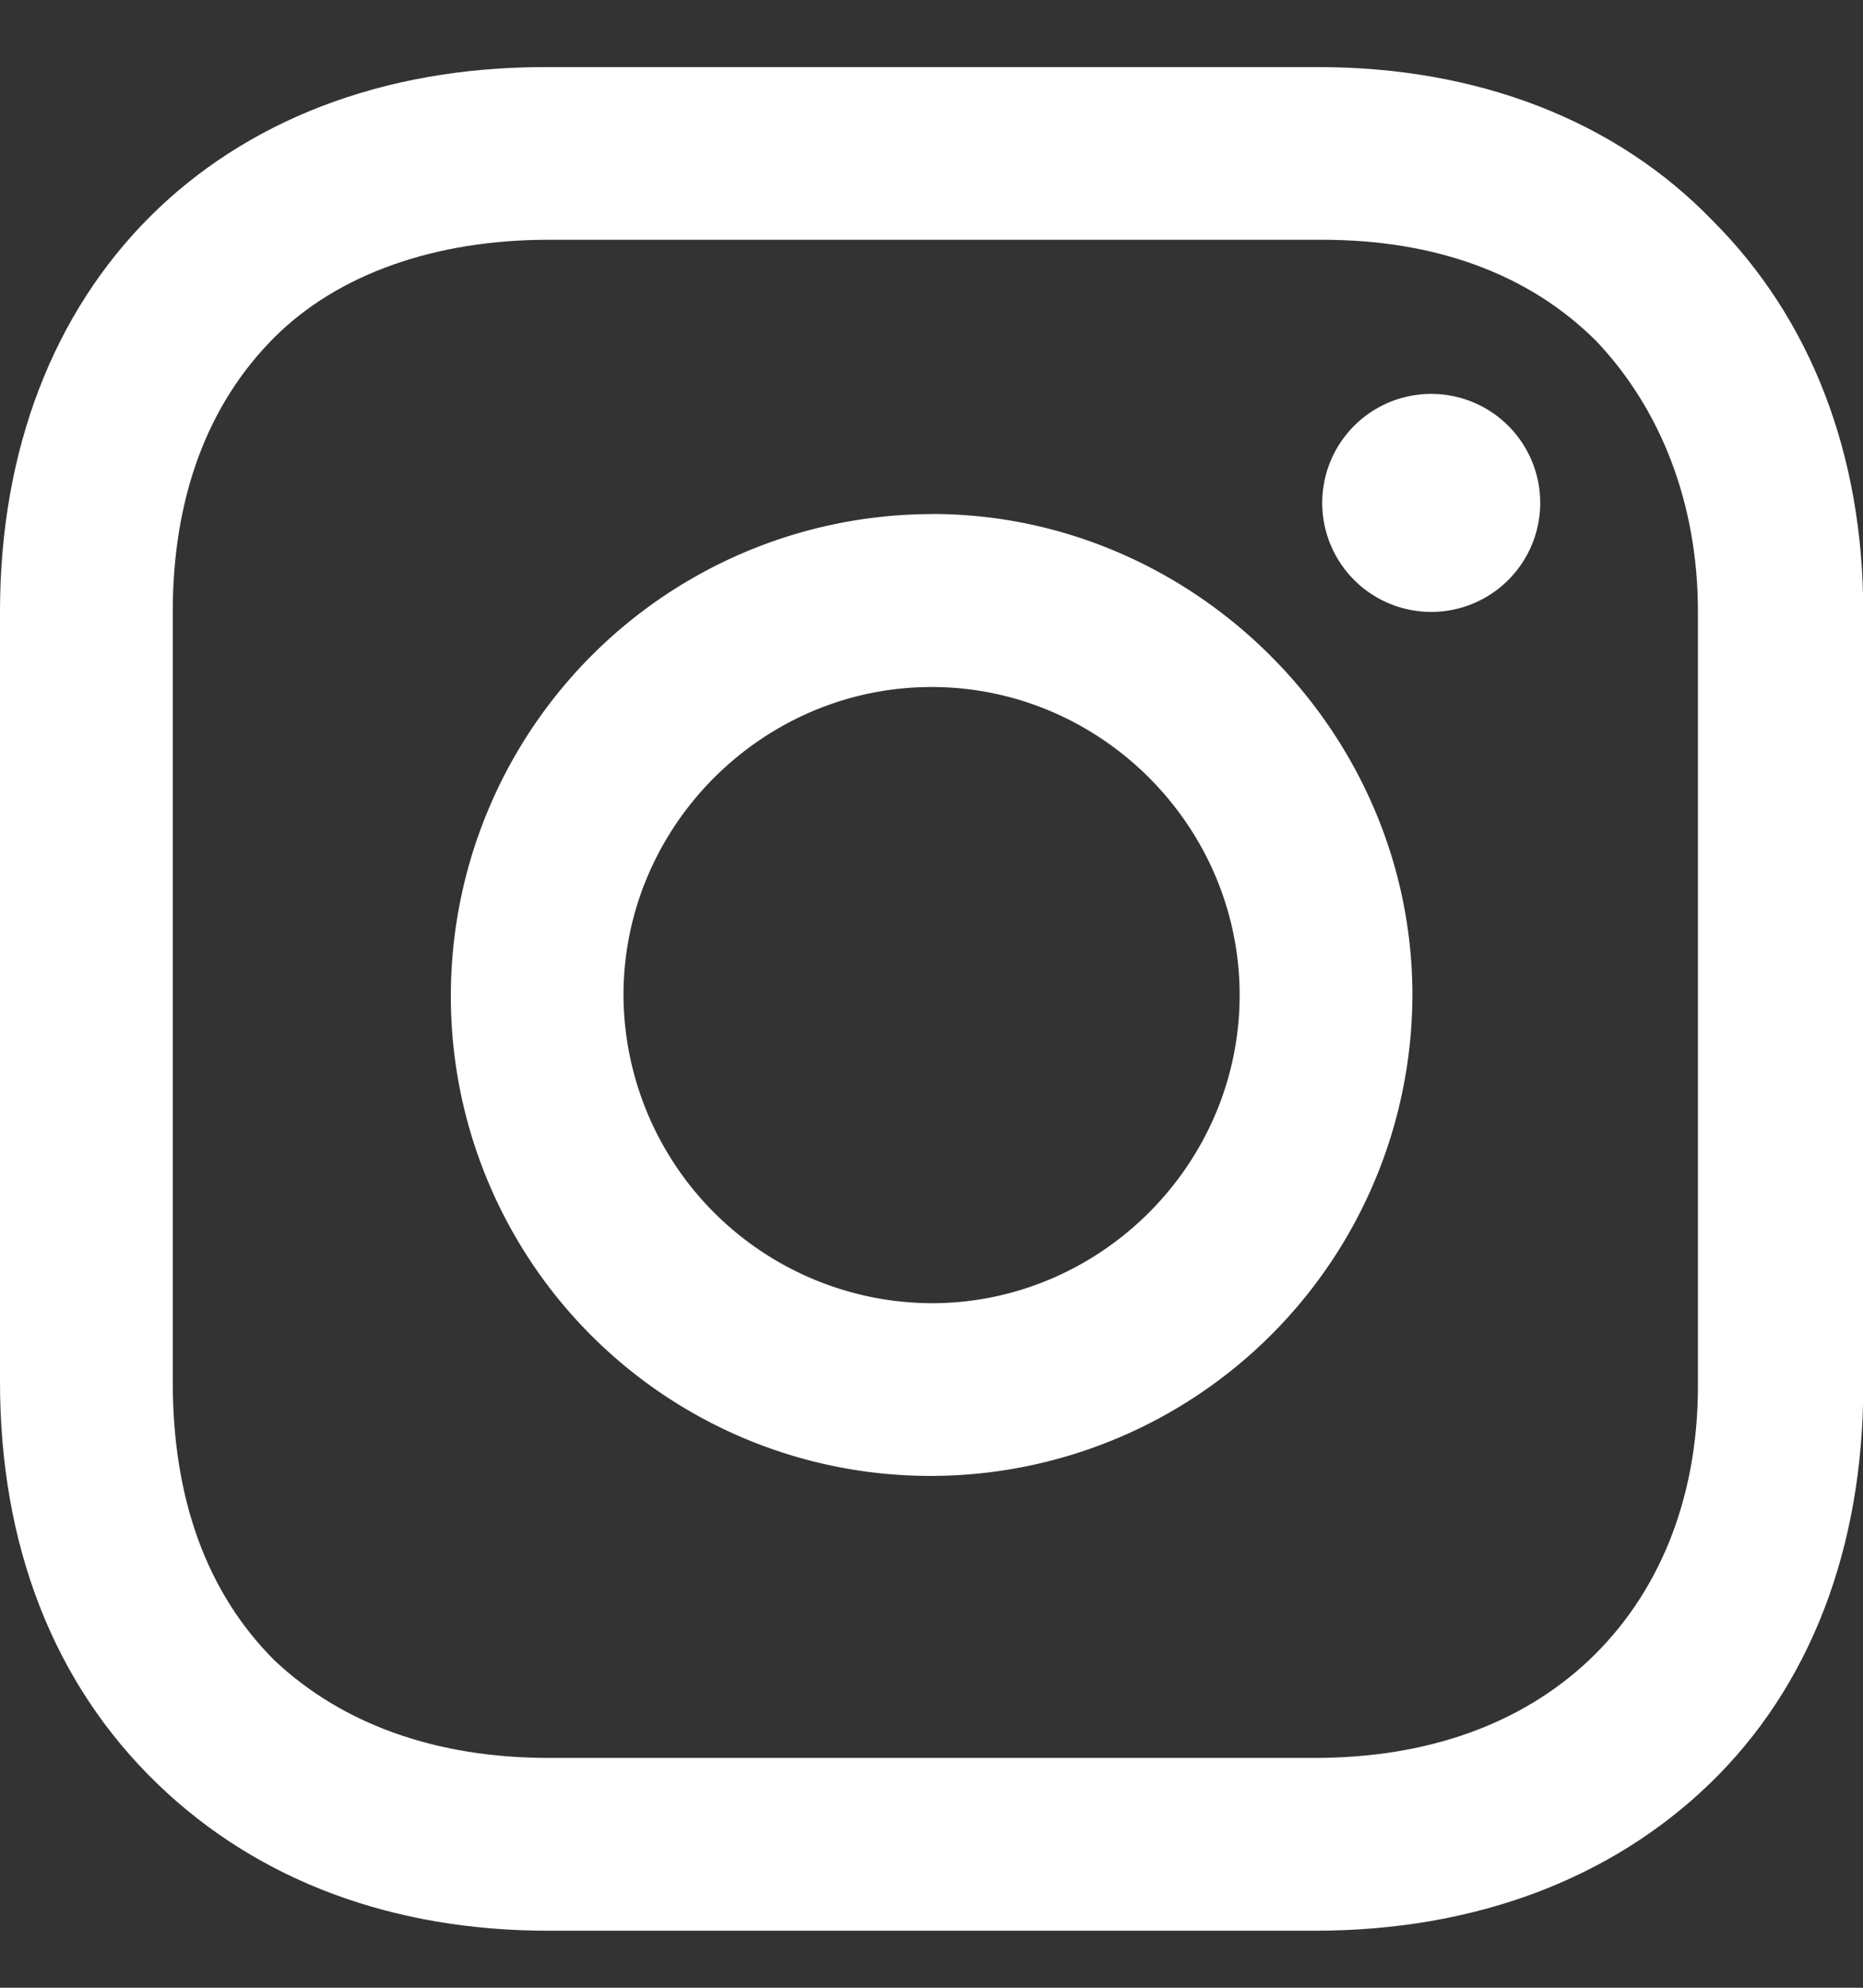
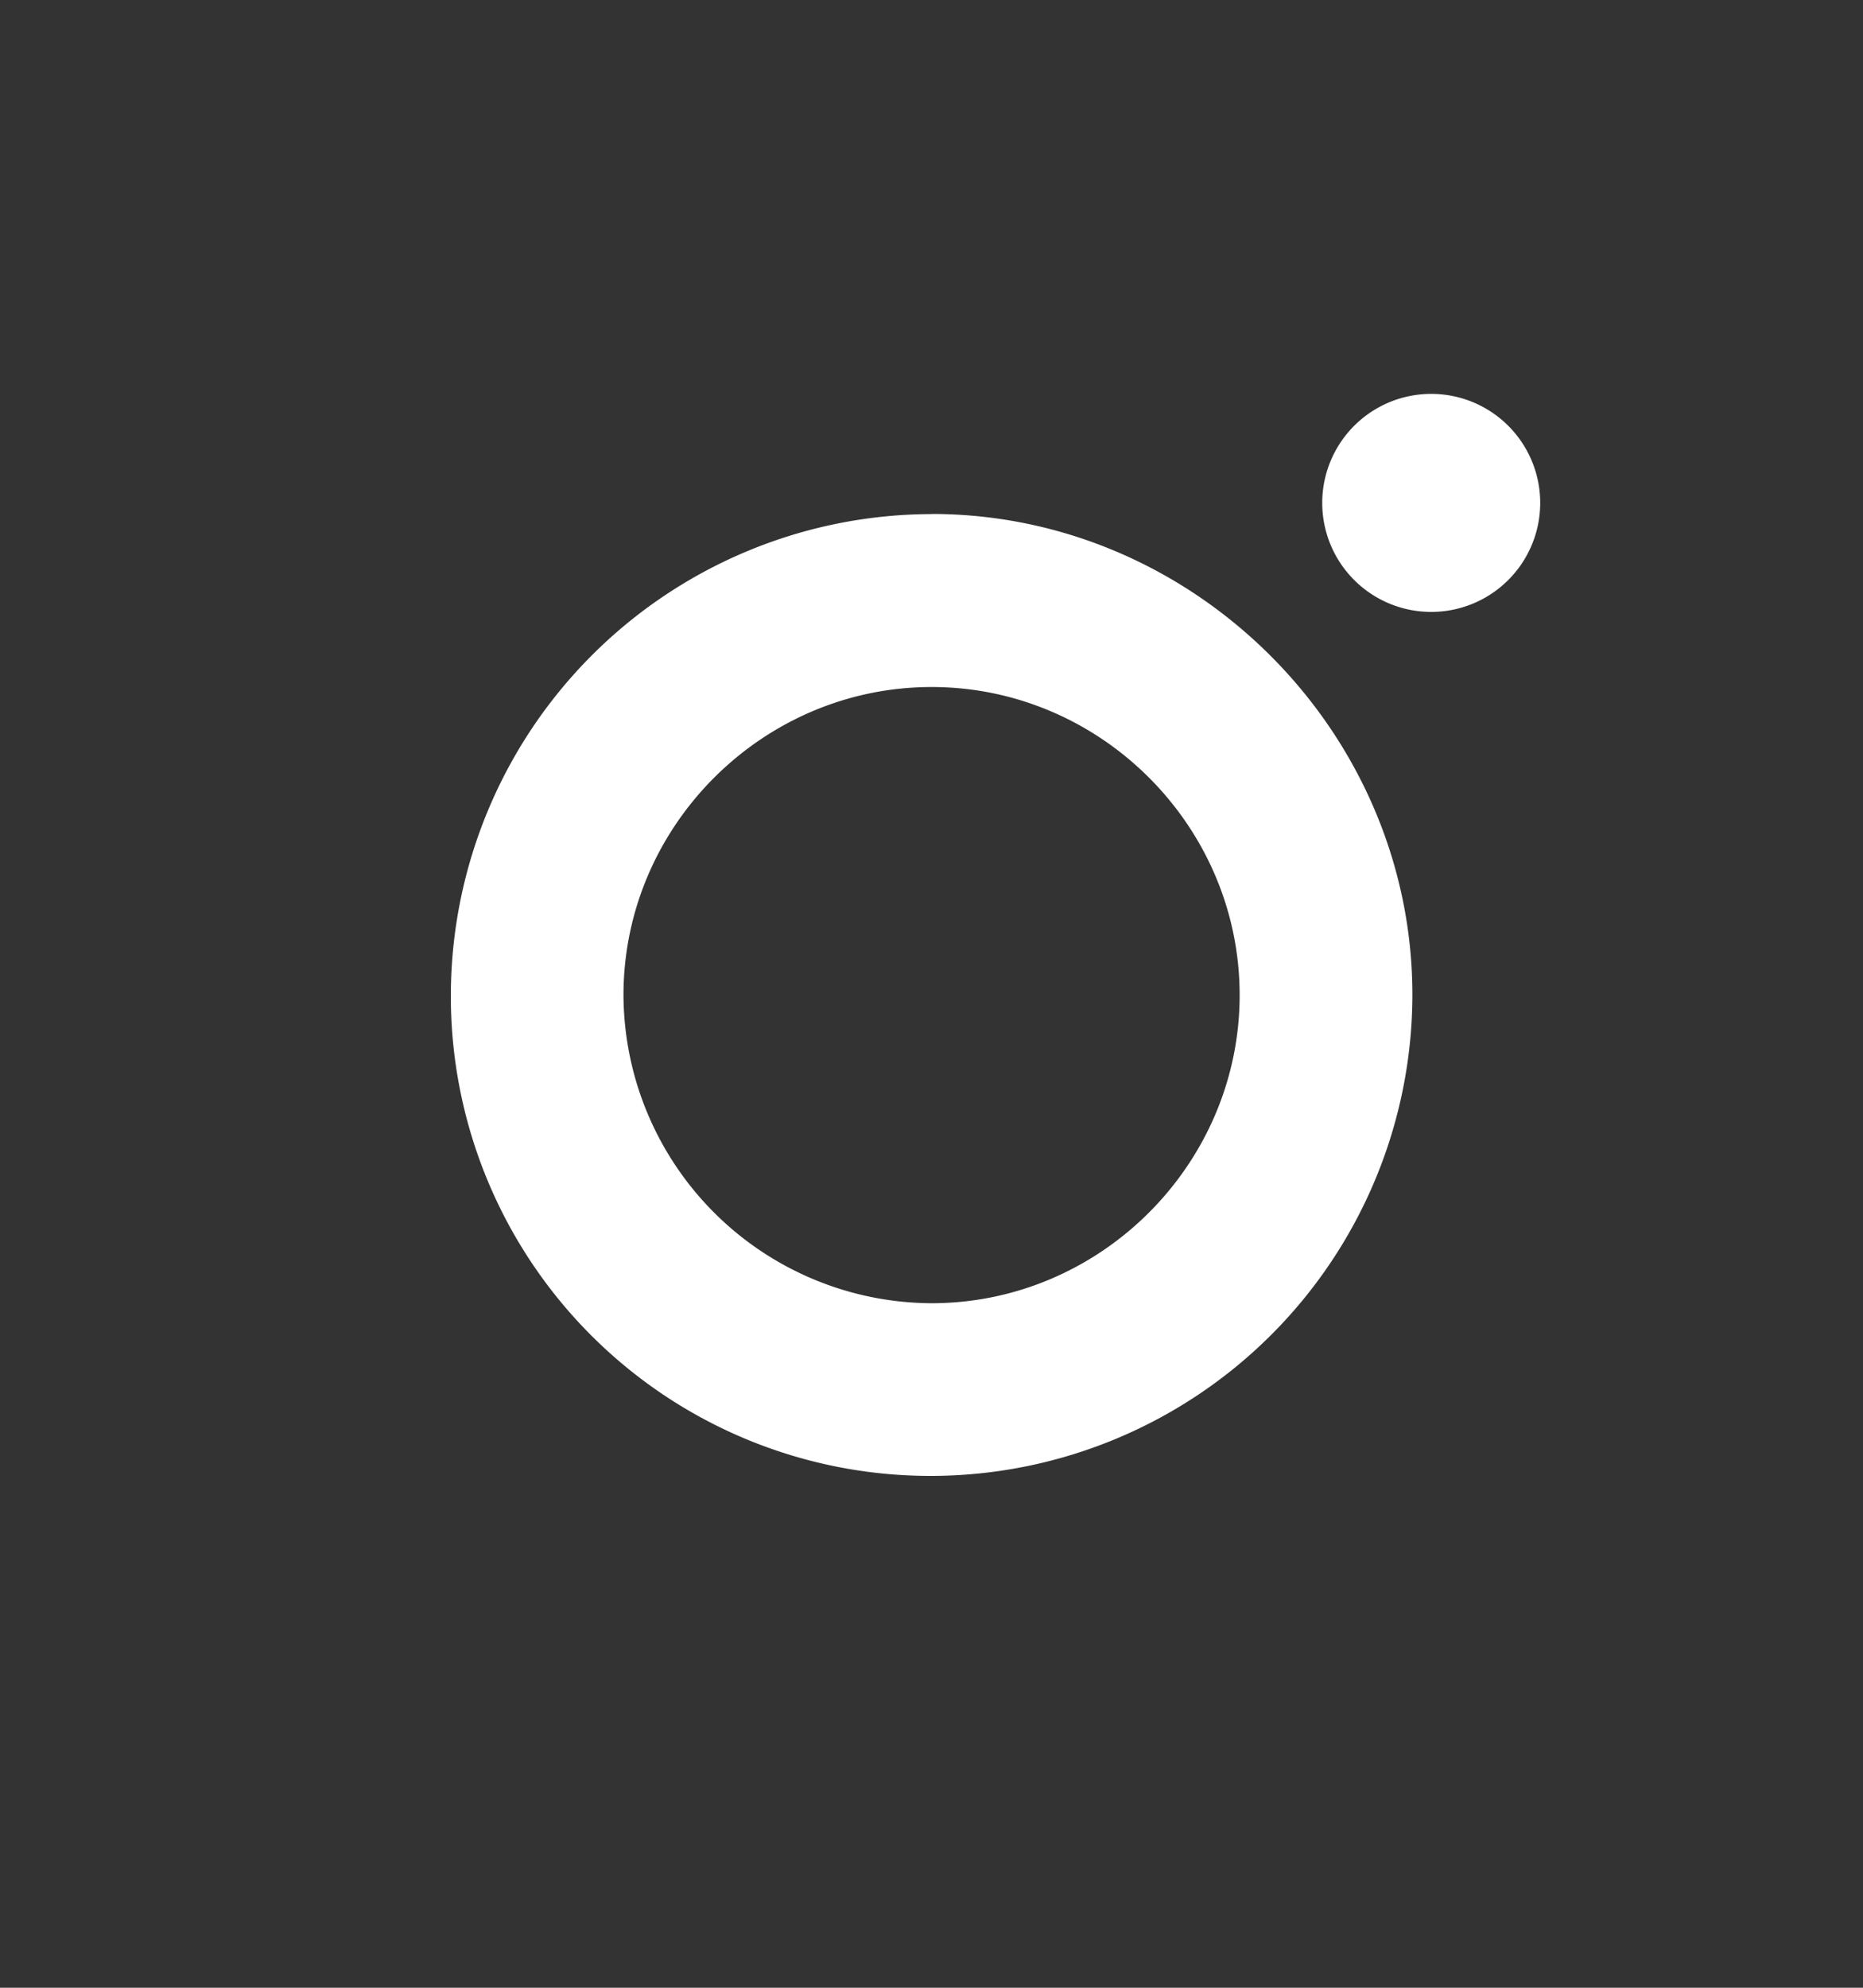
<svg xmlns="http://www.w3.org/2000/svg" width="15" height="16" viewBox="0 0 15 16">
  <rect x="0" y="0" width="15" height="16" fill="#333333" stroke="none" />
  <g>
    <g>
      <g>
        <path fill="#fff" d="M7.5 10.49a2.491 2.491 0 0 1-2.48-2.48c0-1.361 1.12-2.48 2.481-2.48 1.361 0 2.48 1.119 2.48 2.48 0 1.36-1.119 2.48-2.48 2.48zm0-6.352A3.879 3.879 0 0 0 3.63 8.01 3.86 3.86 0 0 0 7.5 11.88a3.879 3.879 0 0 0 3.872-3.871c0-2.117-1.754-3.872-3.871-3.872z" />
      </g>
      <g>
        <path fill="#fff" d="M10.646 4.048a.877.877 0 1 1 1.755 0 .877.877 0 0 1-1.755 0z" />
      </g>
      <g>
-         <path fill="#fff" d="M13.671 11.155c0 .938-.333 1.694-.877 2.208-.544.514-1.3.787-2.208.787h-6.17c-.907 0-1.664-.273-2.208-.787-.544-.544-.817-1.3-.817-2.238v-6.2c0-.908.273-1.664.817-2.208.514-.514 1.3-.787 2.208-.787h6.23c.908 0 1.664.273 2.208.817.515.544.817 1.3.817 2.178zm.121-9.376C13.006.963 11.887.54 10.616.54h-6.23C1.754.54 0 2.293 0 4.925v6.2c0 1.3.423 2.42 1.27 3.236.817.787 1.906 1.18 3.146 1.18h6.17c1.3 0 2.39-.423 3.176-1.18.816-.786 1.24-1.905 1.24-3.206v-6.23c0-1.27-.424-2.36-1.21-3.146z" />
-       </g>
+         </g>
    </g>
  </g>
</svg>